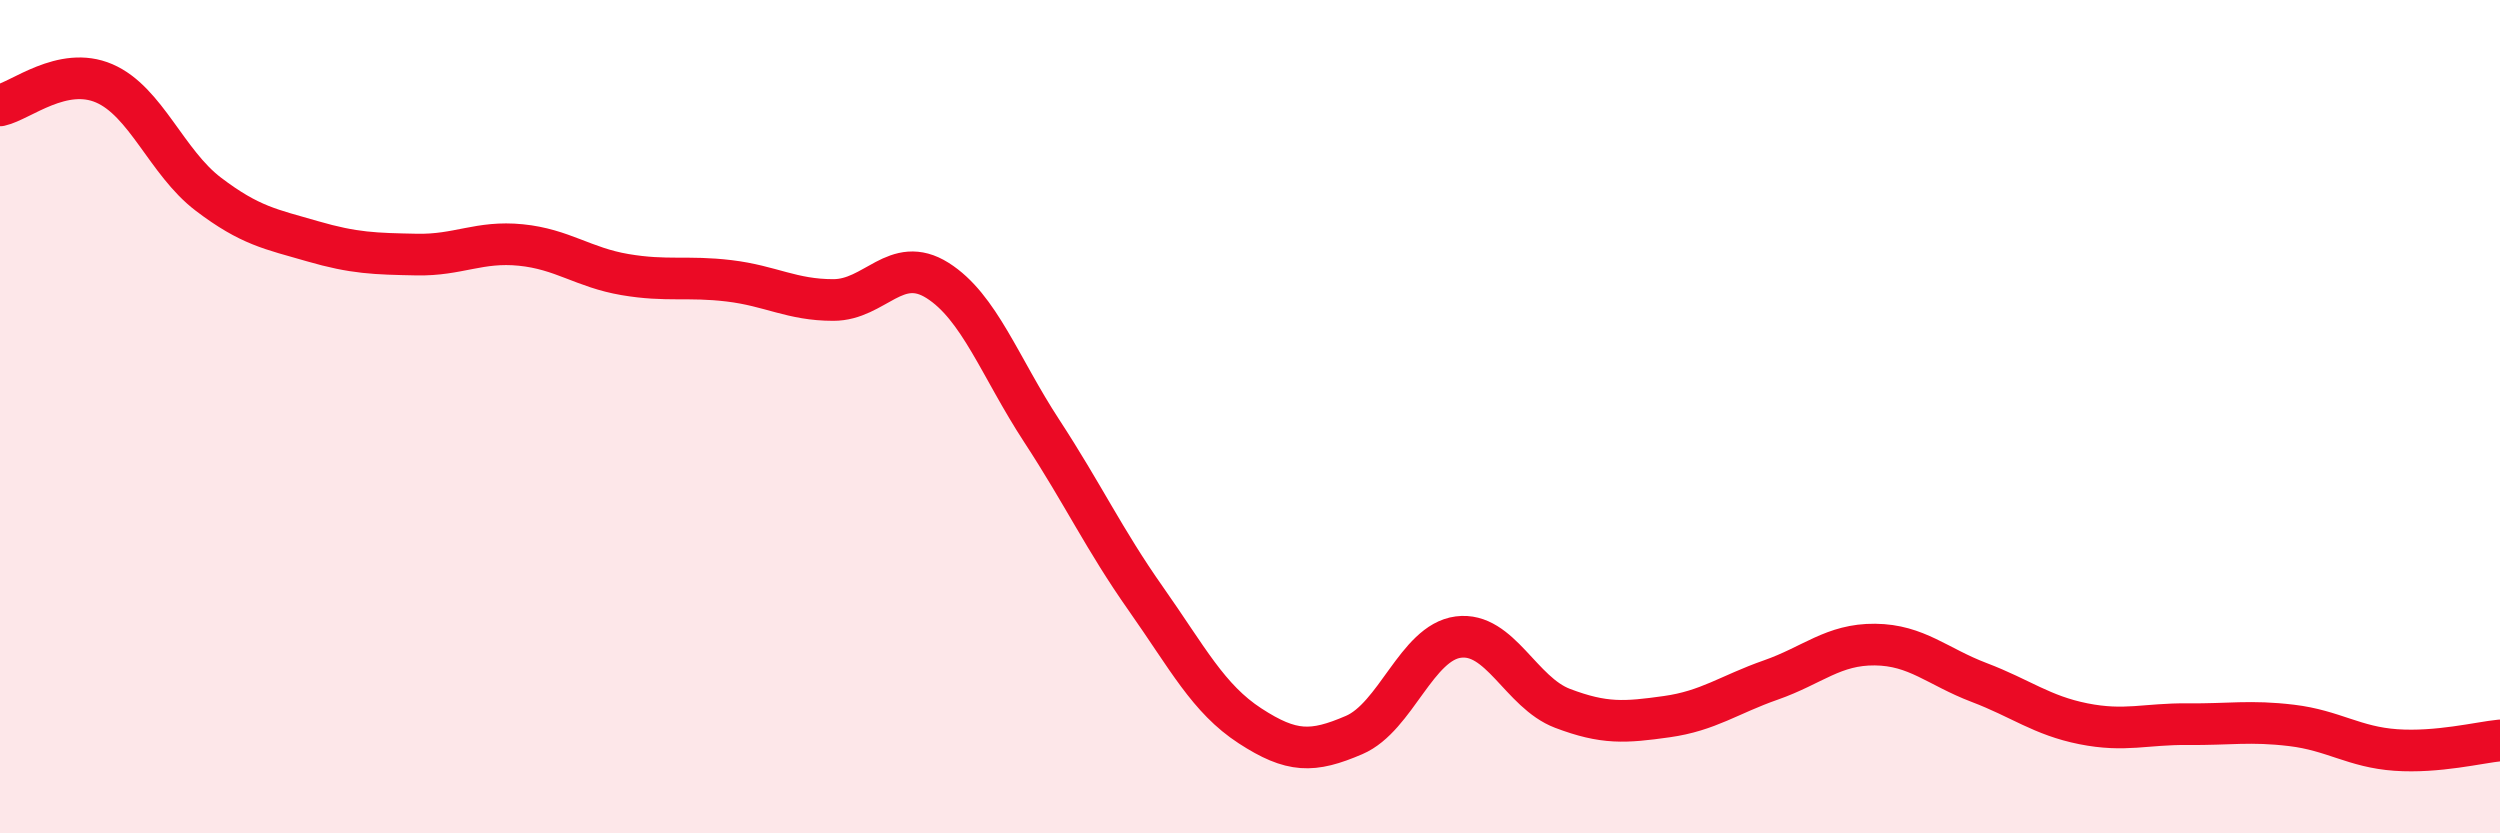
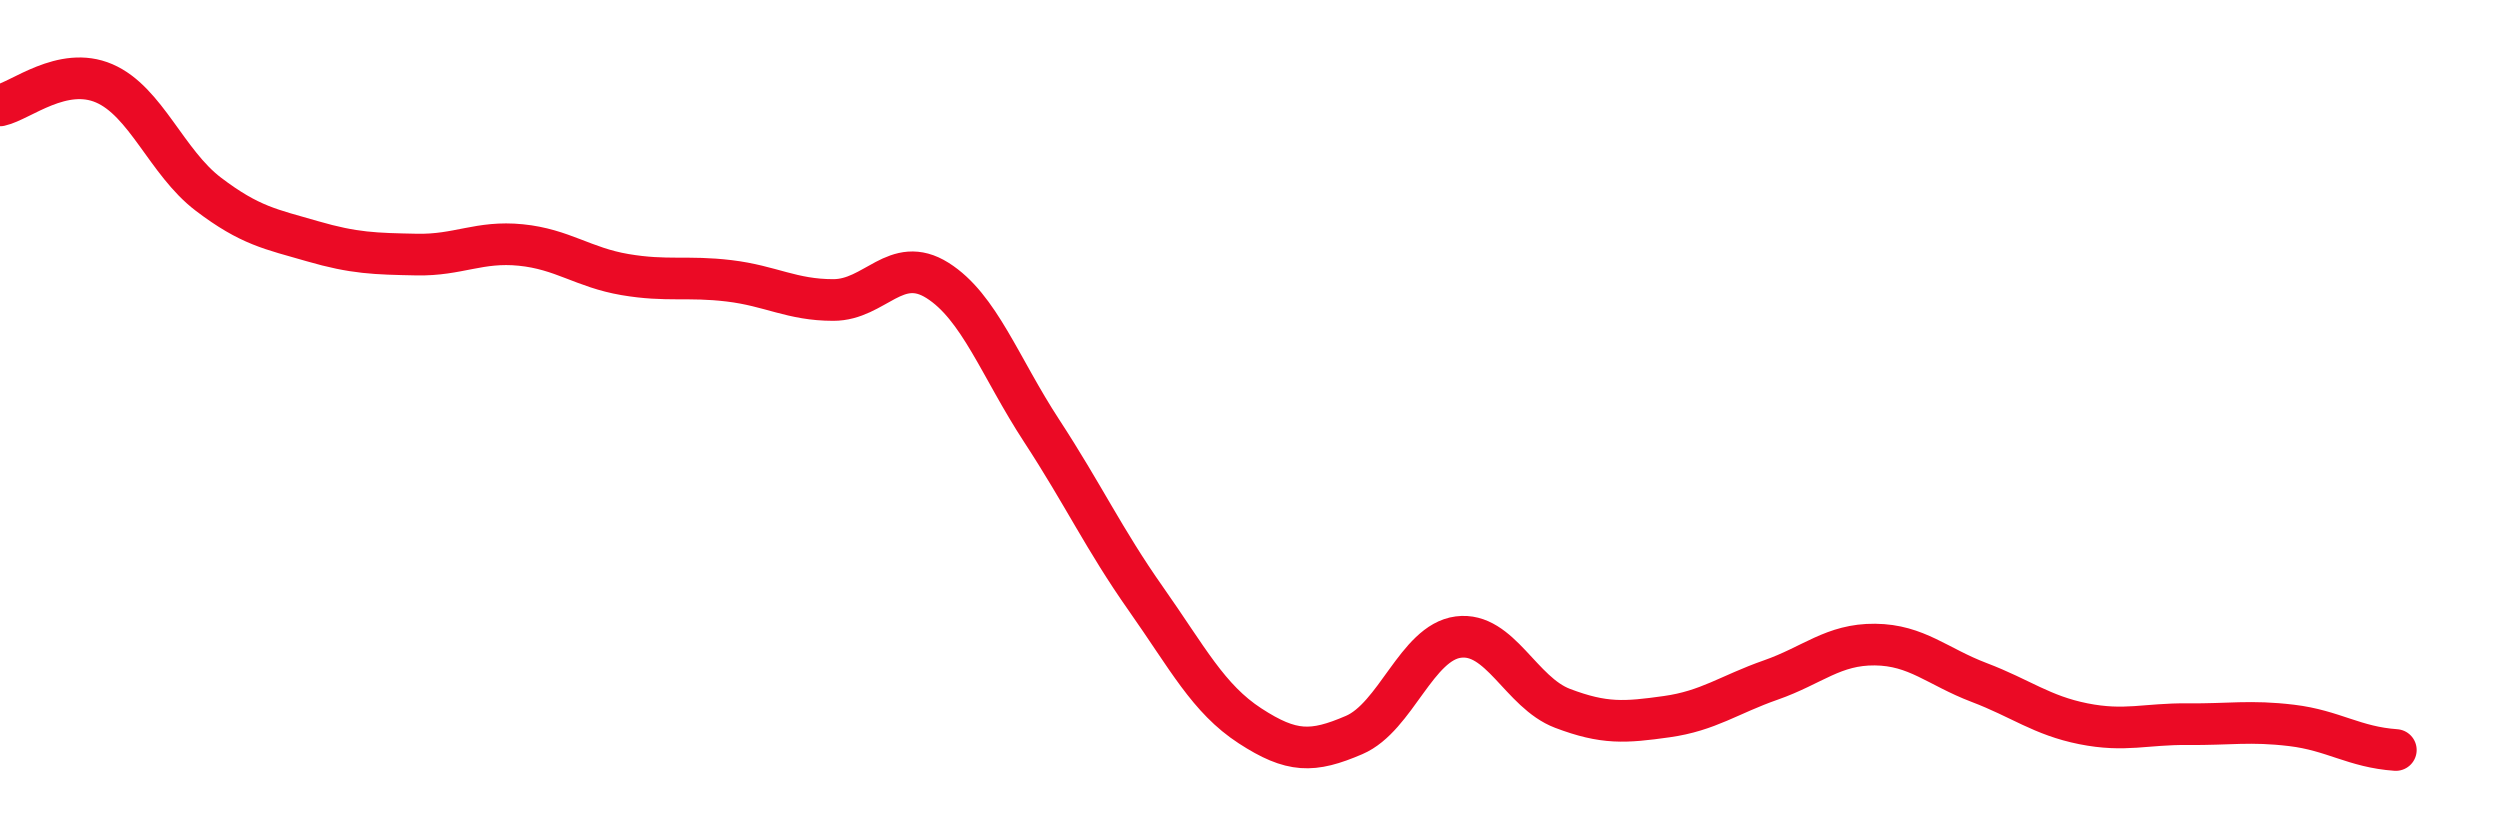
<svg xmlns="http://www.w3.org/2000/svg" width="60" height="20" viewBox="0 0 60 20">
-   <path d="M 0,2.53 C 0.5,2.42 1.5,1.57 2.5,2 C 3.5,2.43 4,3.9 5,4.66 C 6,5.42 6.5,5.5 7.5,5.79 C 8.5,6.08 9,6.09 10,6.11 C 11,6.13 11.5,5.78 12.5,5.88 C 13.5,5.98 14,6.42 15,6.59 C 16,6.76 16.5,6.62 17.5,6.74 C 18.5,6.86 19,7.2 20,7.2 C 21,7.2 21.5,6.1 22.5,6.73 C 23.5,7.36 24,8.81 25,10.34 C 26,11.87 26.5,12.95 27.5,14.37 C 28.5,15.79 29,16.77 30,17.42 C 31,18.07 31.5,18.07 32.5,17.64 C 33.5,17.21 34,15.42 35,15.29 C 36,15.16 36.5,16.62 37.5,17 C 38.5,17.38 39,17.34 40,17.2 C 41,17.06 41.5,16.67 42.5,16.32 C 43.5,15.97 44,15.46 45,15.47 C 46,15.48 46.5,16 47.5,16.38 C 48.5,16.76 49,17.17 50,17.37 C 51,17.57 51.5,17.37 52.5,17.38 C 53.5,17.39 54,17.29 55,17.41 C 56,17.53 56.5,17.93 57.5,18 C 58.5,18.07 59.5,17.82 60,17.77L60 20L0 20Z" fill="#EB0A25" opacity="0.1" stroke-linecap="round" stroke-linejoin="round" />
-   <path d="M 0,2.53 C 0.5,2.42 1.5,1.57 2.5,2 C 3.5,2.43 4,3.9 5,4.66 C 6,5.42 6.5,5.5 7.5,5.79 C 8.5,6.08 9,6.09 10,6.11 C 11,6.13 11.5,5.78 12.5,5.88 C 13.5,5.98 14,6.42 15,6.59 C 16,6.76 16.5,6.62 17.5,6.74 C 18.5,6.86 19,7.2 20,7.2 C 21,7.2 21.5,6.1 22.5,6.73 C 23.5,7.36 24,8.81 25,10.34 C 26,11.87 26.5,12.95 27.5,14.37 C 28.5,15.79 29,16.77 30,17.42 C 31,18.07 31.5,18.07 32.5,17.64 C 33.5,17.21 34,15.42 35,15.29 C 36,15.16 36.5,16.62 37.5,17 C 38.5,17.38 39,17.34 40,17.2 C 41,17.06 41.5,16.67 42.5,16.32 C 43.5,15.97 44,15.46 45,15.47 C 46,15.48 46.5,16 47.5,16.38 C 48.5,16.76 49,17.17 50,17.37 C 51,17.57 51.5,17.37 52.5,17.38 C 53.5,17.39 54,17.29 55,17.41 C 56,17.53 56.5,17.93 57.5,18 C 58.5,18.07 59.5,17.82 60,17.77" stroke="#EB0A25" stroke-width="1" fill="none" stroke-linecap="round" stroke-linejoin="round" />
+   <path d="M 0,2.53 C 0.5,2.42 1.5,1.57 2.5,2 C 3.5,2.43 4,3.9 5,4.66 C 6,5.42 6.5,5.5 7.5,5.79 C 8.5,6.08 9,6.09 10,6.11 C 11,6.13 11.5,5.78 12.5,5.88 C 13.5,5.98 14,6.42 15,6.59 C 16,6.76 16.5,6.62 17.5,6.74 C 18.5,6.86 19,7.2 20,7.2 C 21,7.2 21.5,6.1 22.5,6.73 C 23.5,7.36 24,8.81 25,10.34 C 26,11.87 26.5,12.95 27.5,14.37 C 28.5,15.79 29,16.77 30,17.42 C 31,18.07 31.5,18.07 32.5,17.64 C 33.5,17.21 34,15.42 35,15.29 C 36,15.16 36.5,16.62 37.5,17 C 38.5,17.38 39,17.34 40,17.2 C 41,17.06 41.5,16.67 42.5,16.32 C 43.5,15.97 44,15.46 45,15.47 C 46,15.48 46.5,16 47.5,16.38 C 48.5,16.76 49,17.17 50,17.37 C 51,17.57 51.5,17.37 52.5,17.38 C 53.5,17.39 54,17.29 55,17.41 C 56,17.53 56.5,17.93 57.5,18 " stroke="#EB0A25" stroke-width="1" fill="none" stroke-linecap="round" stroke-linejoin="round" />
</svg>